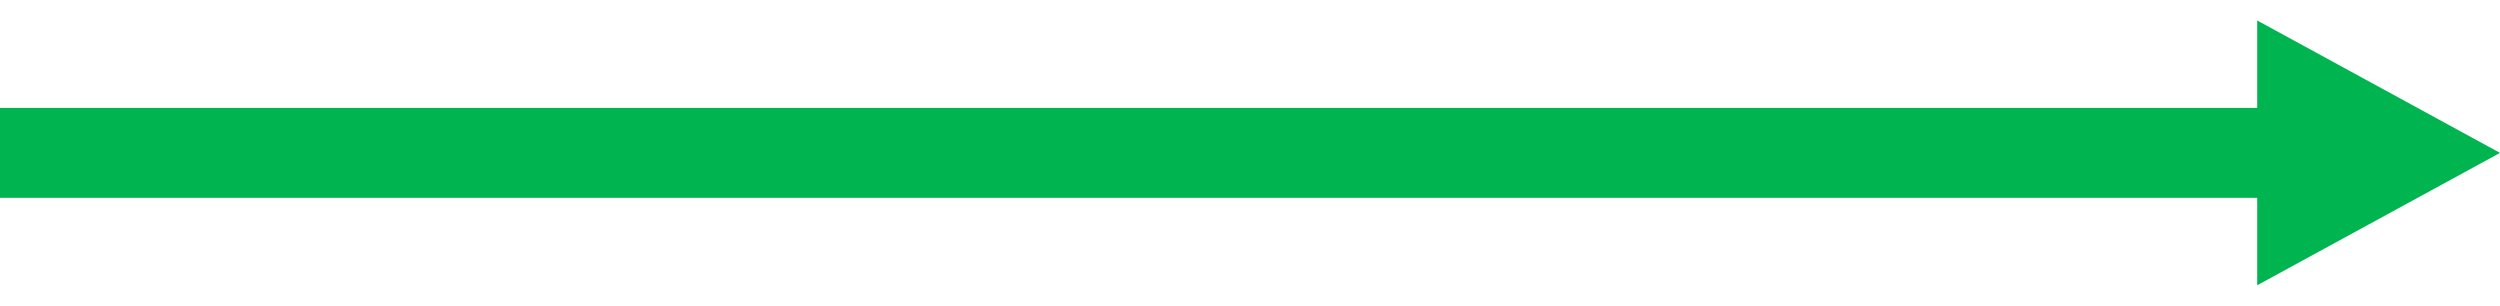
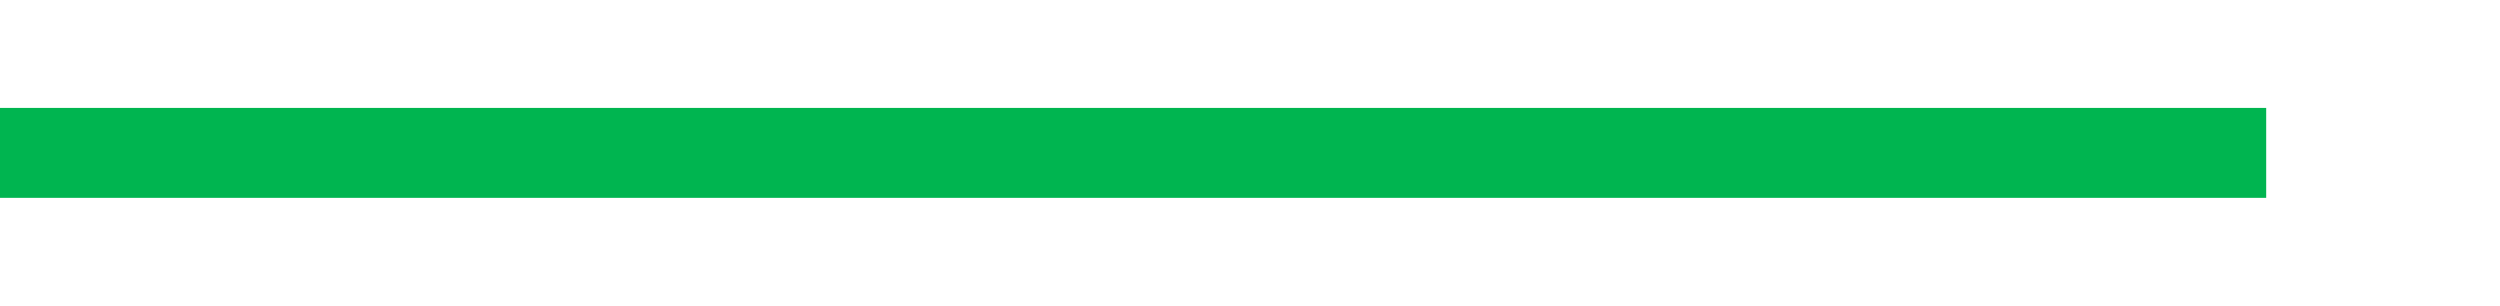
<svg xmlns="http://www.w3.org/2000/svg" width="139" height="17" viewBox="0 0 139 17" fill="none">
  <rect y="6" width="126" height="5" fill="#00B550" />
-   <path d="M139 8.5L125.5 15.861L125.5 1.139L139 8.5Z" fill="#00B550" />
</svg>